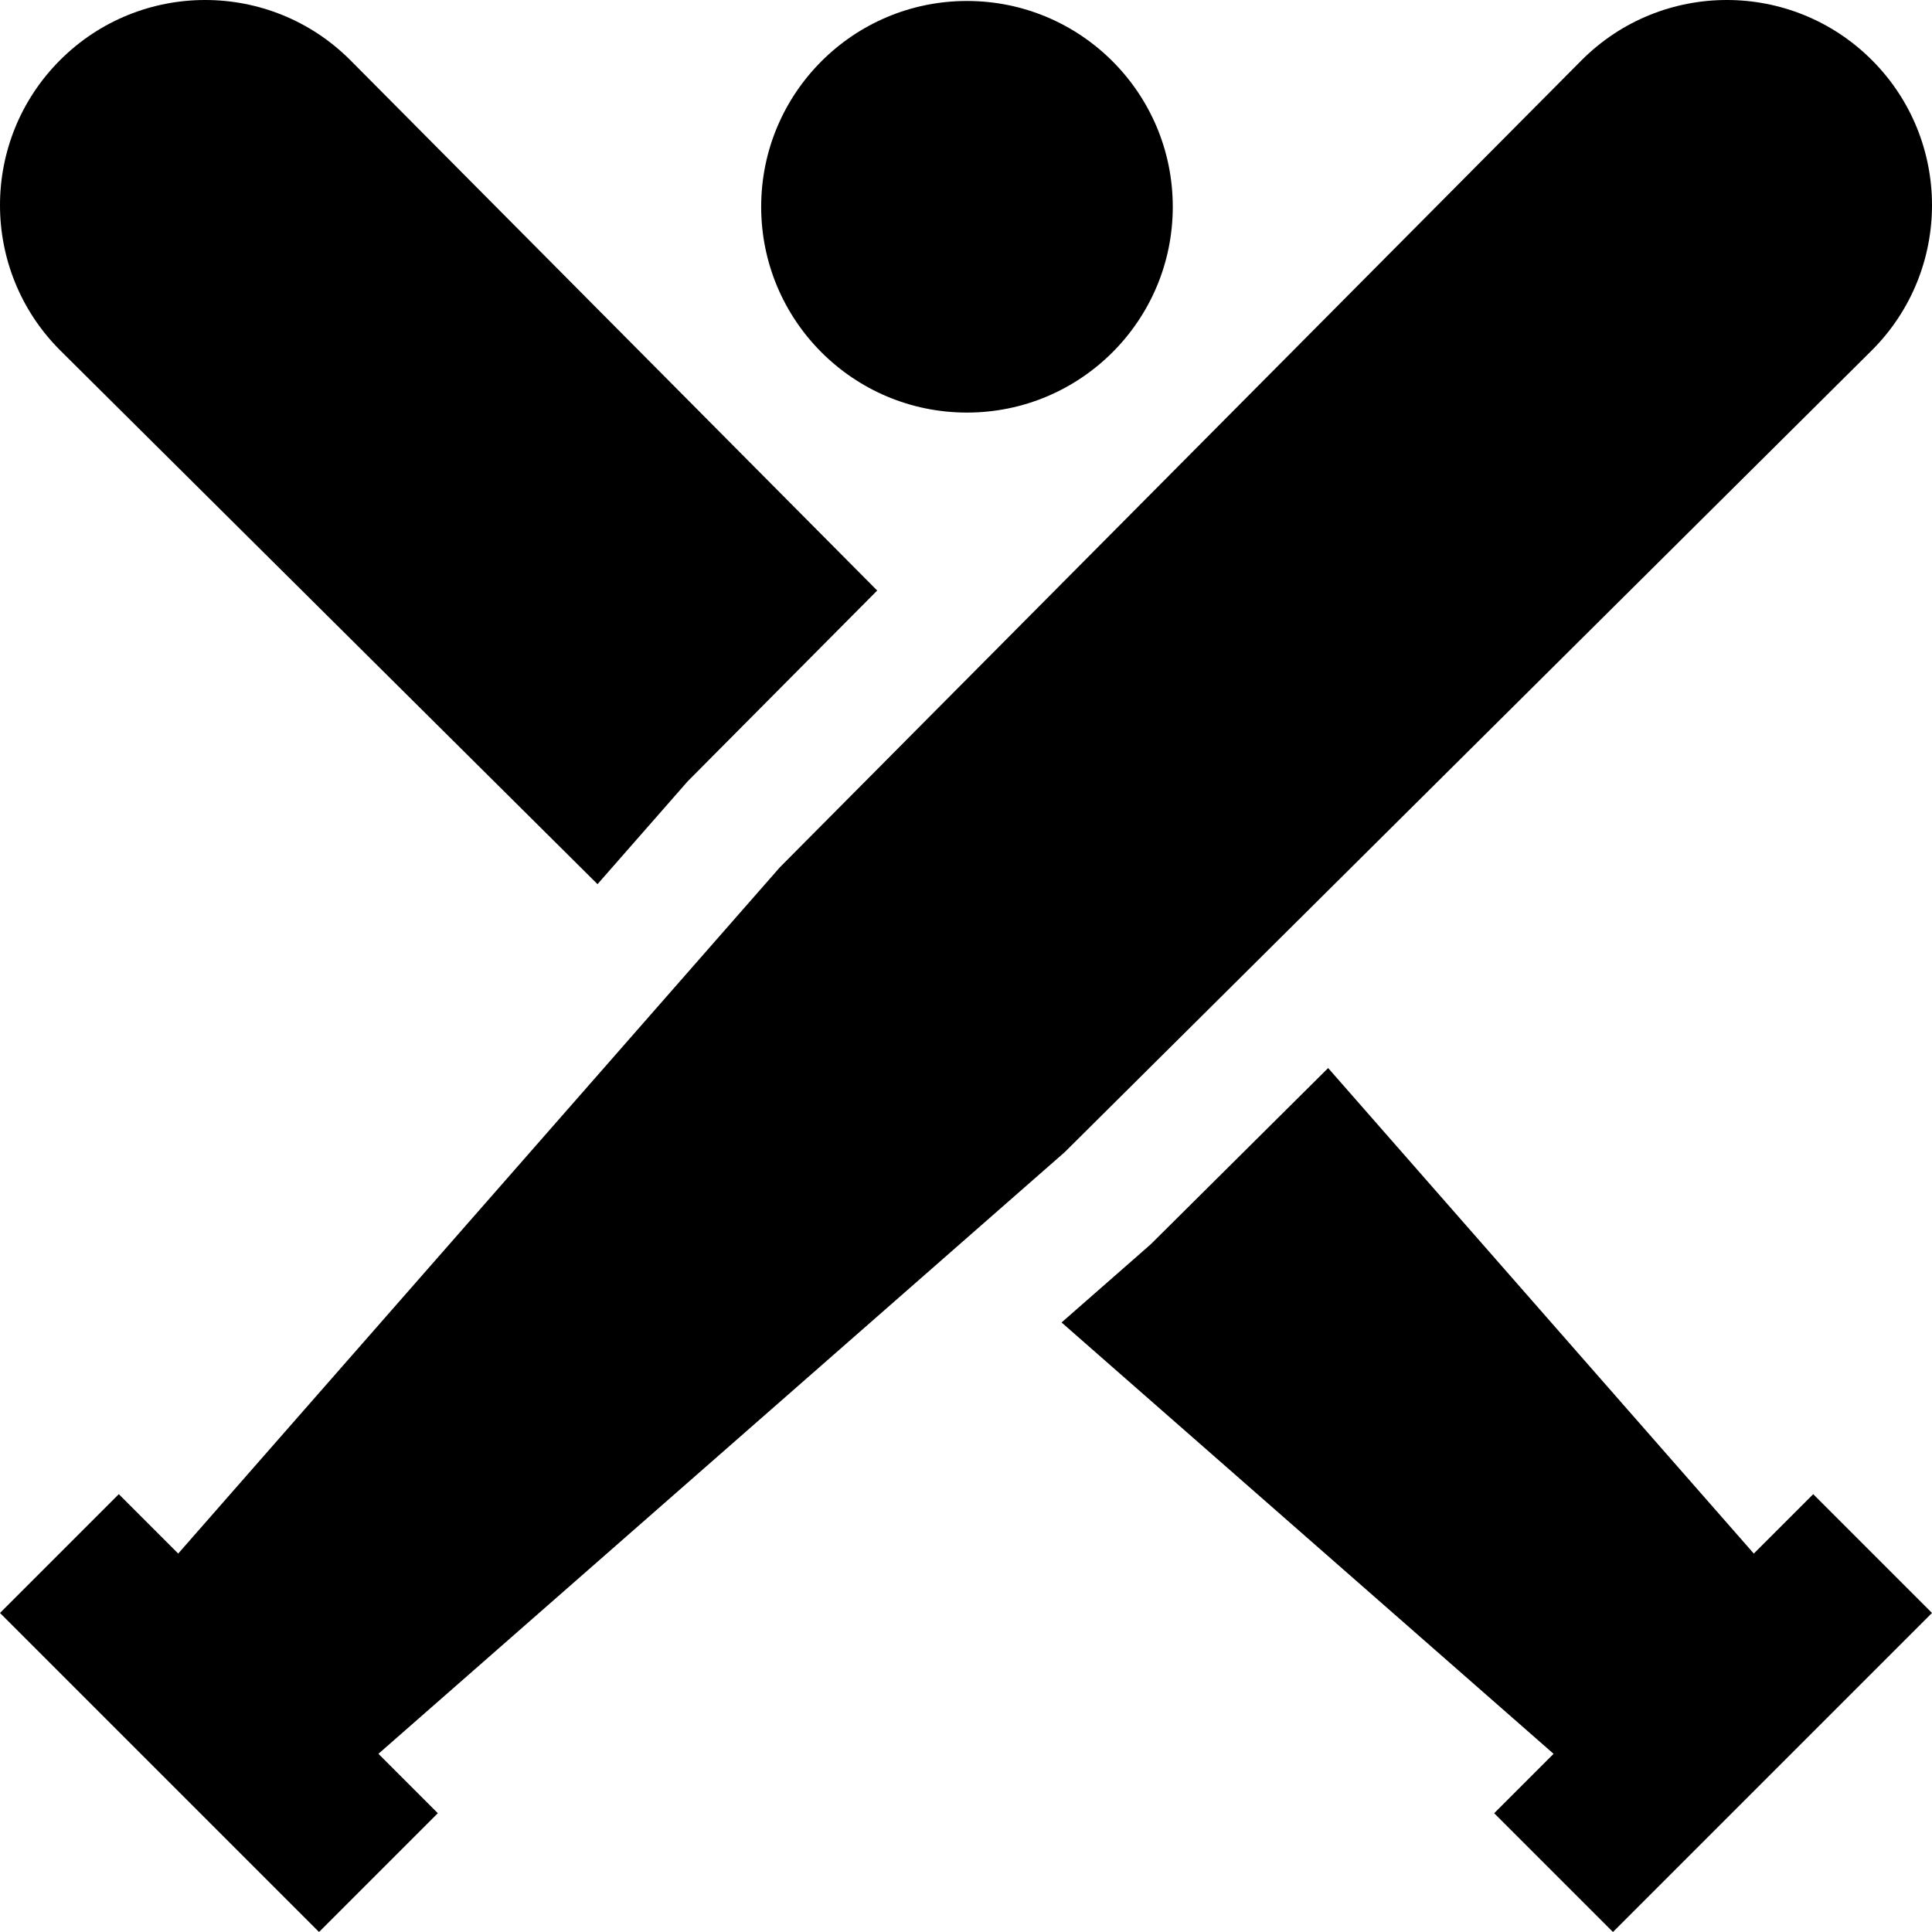
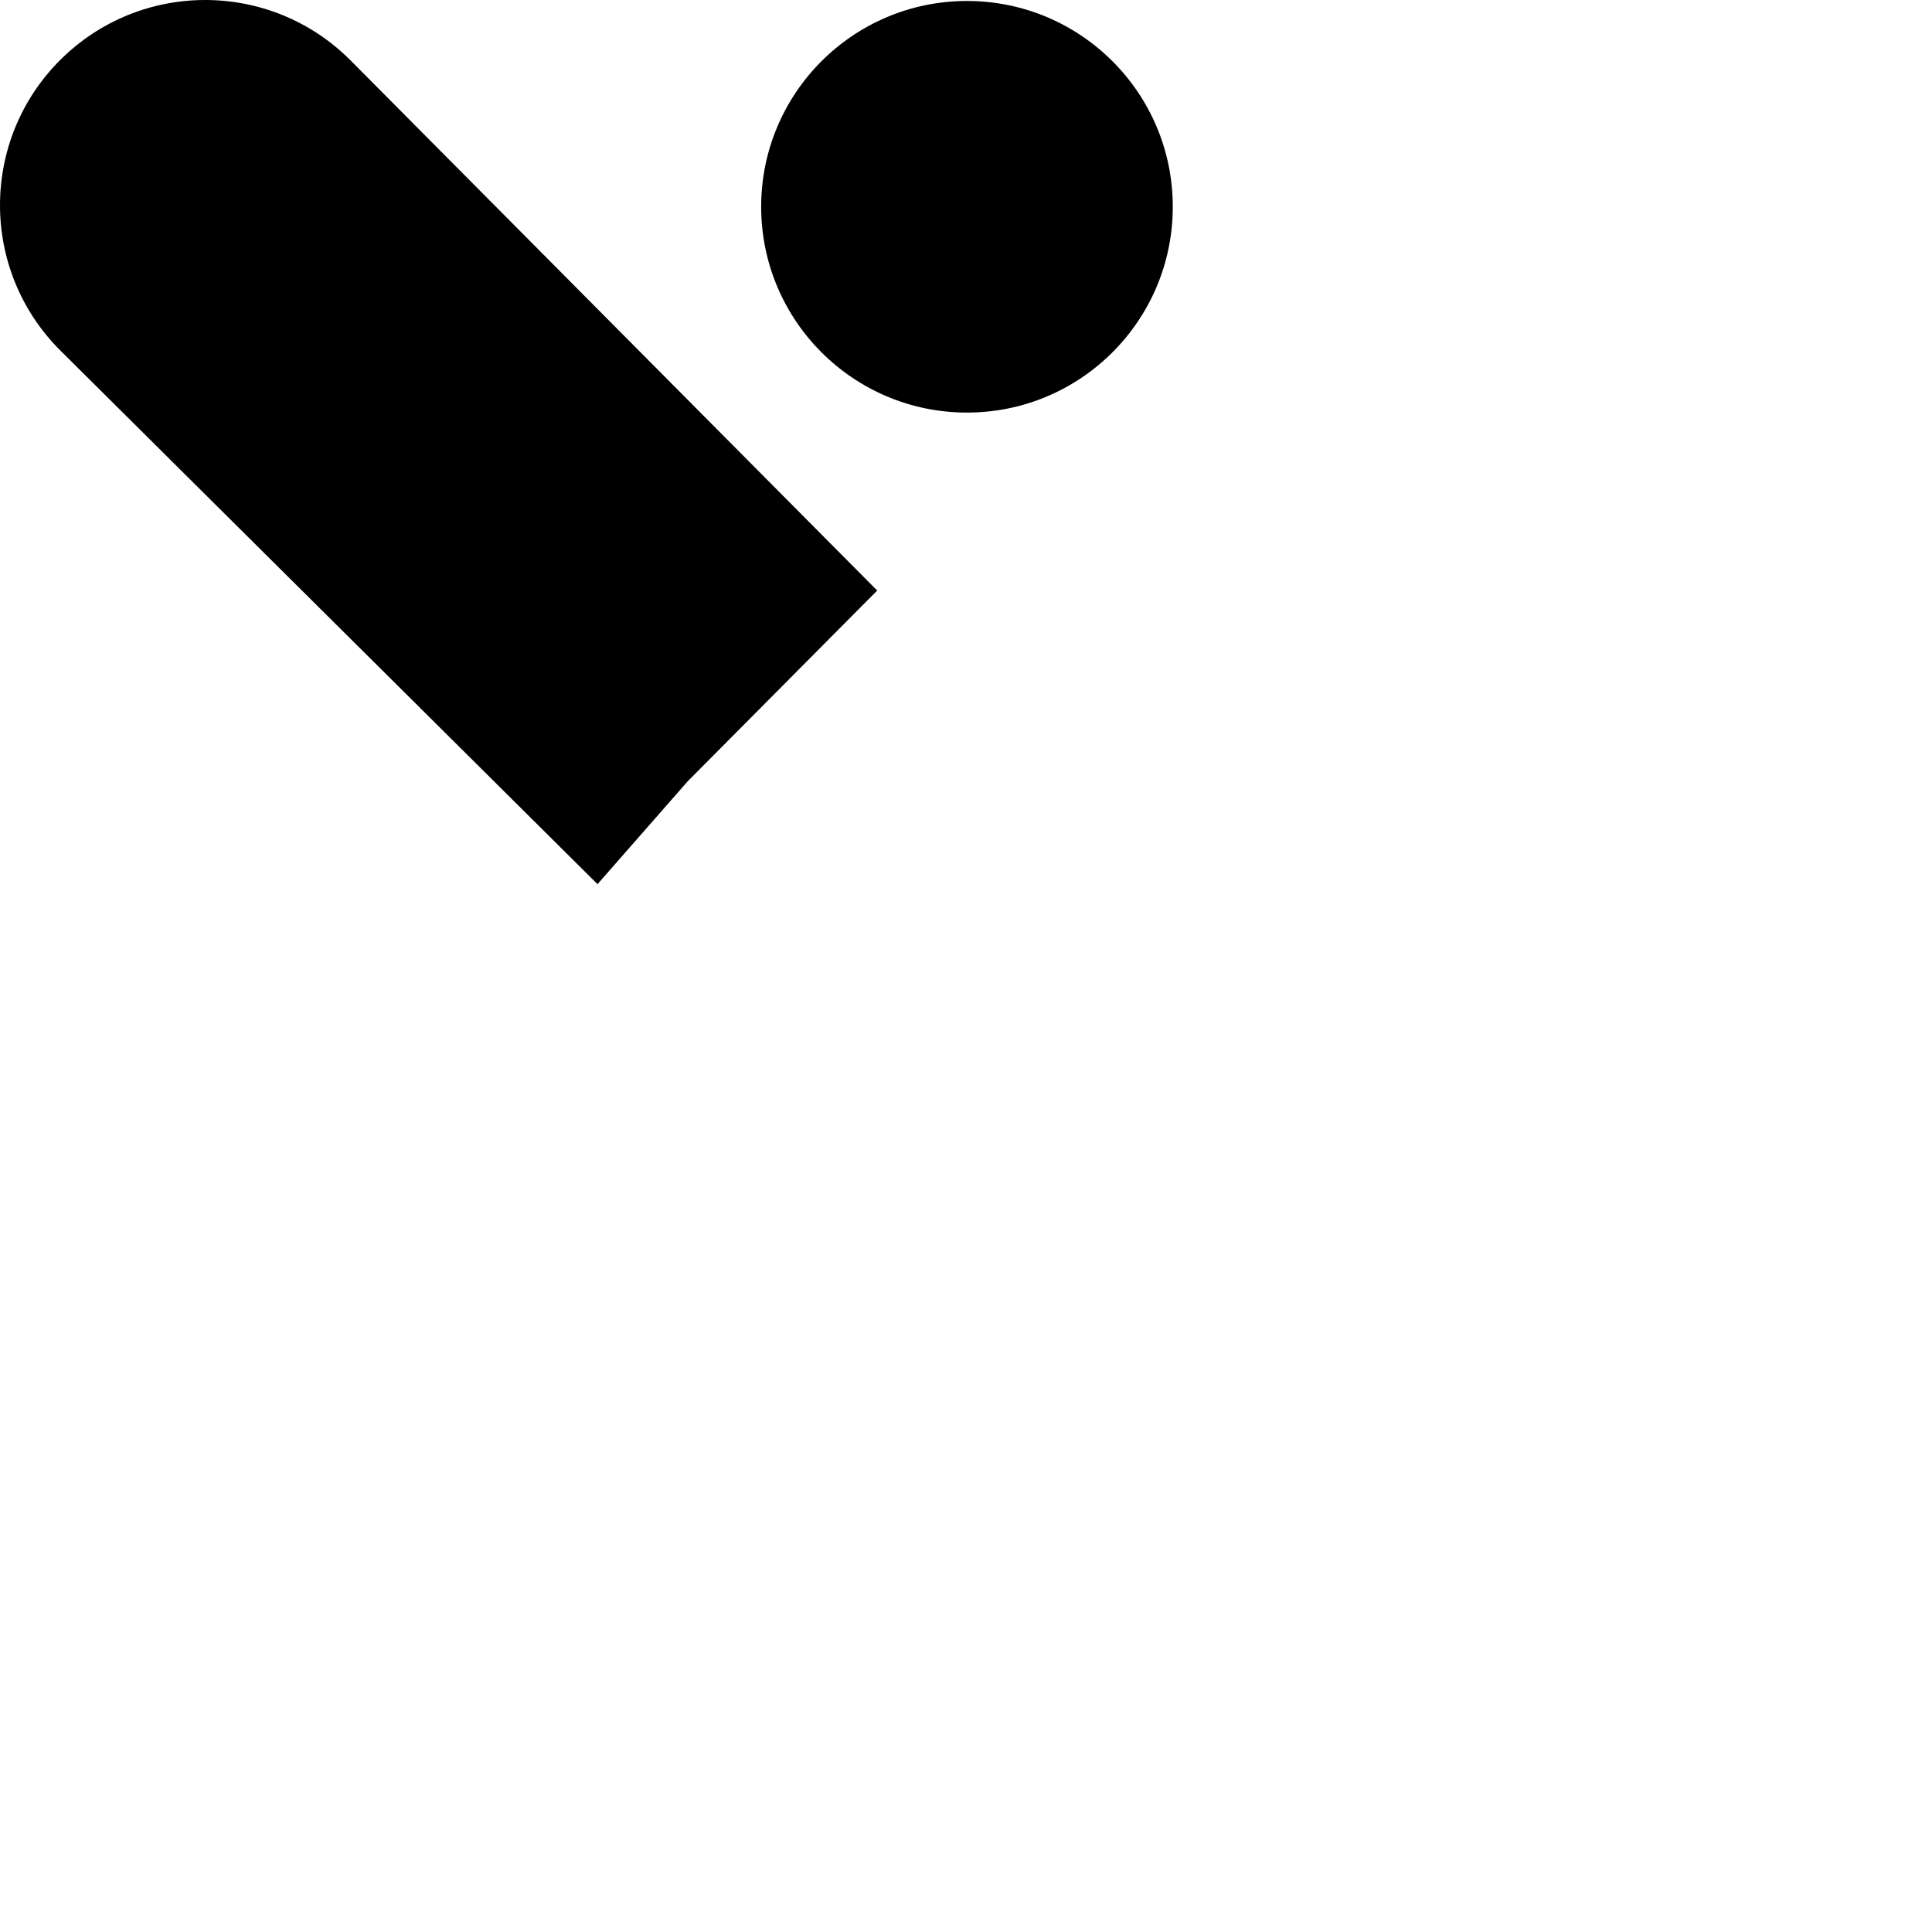
<svg xmlns="http://www.w3.org/2000/svg" fill="#000000" height="800px" width="800px" version="1.1" id="Capa_1" viewBox="0 0 460 460" xml:space="preserve">
  <g id="XMLID_223_">
    <circle id="XMLID_224_" cx="230.232" cy="49.232" r="49" />
    <path id="XMLID_225_" d="M142.266,210.513l21.471-24.49l45.12-45.42L83.397,14.309c-19.078-19.078-50.01-19.078-69.089,0   c-19.078,19.079-19.078,50.011,0,69.089L142.266,210.513z" />
-     <polygon id="XMLID_226_" points="431.716,355.756 417.573,369.898 316.225,254.298 273.98,296.265 252.754,314.874    369.898,417.574 355.756,431.716 384.04,460 460,384.04  " />
-     <path id="XMLID_227_" d="M253.501,274.323l192.19-190.925c19.078-19.078,19.078-50.01,0-69.089   c-19.078-19.078-50.01-19.078-69.089,0L185.68,206.501L42.427,369.898l-14.142-14.142L0,384.04L75.96,460l28.284-28.284   l-14.142-14.142L253.501,274.323z" />
  </g>
</svg>